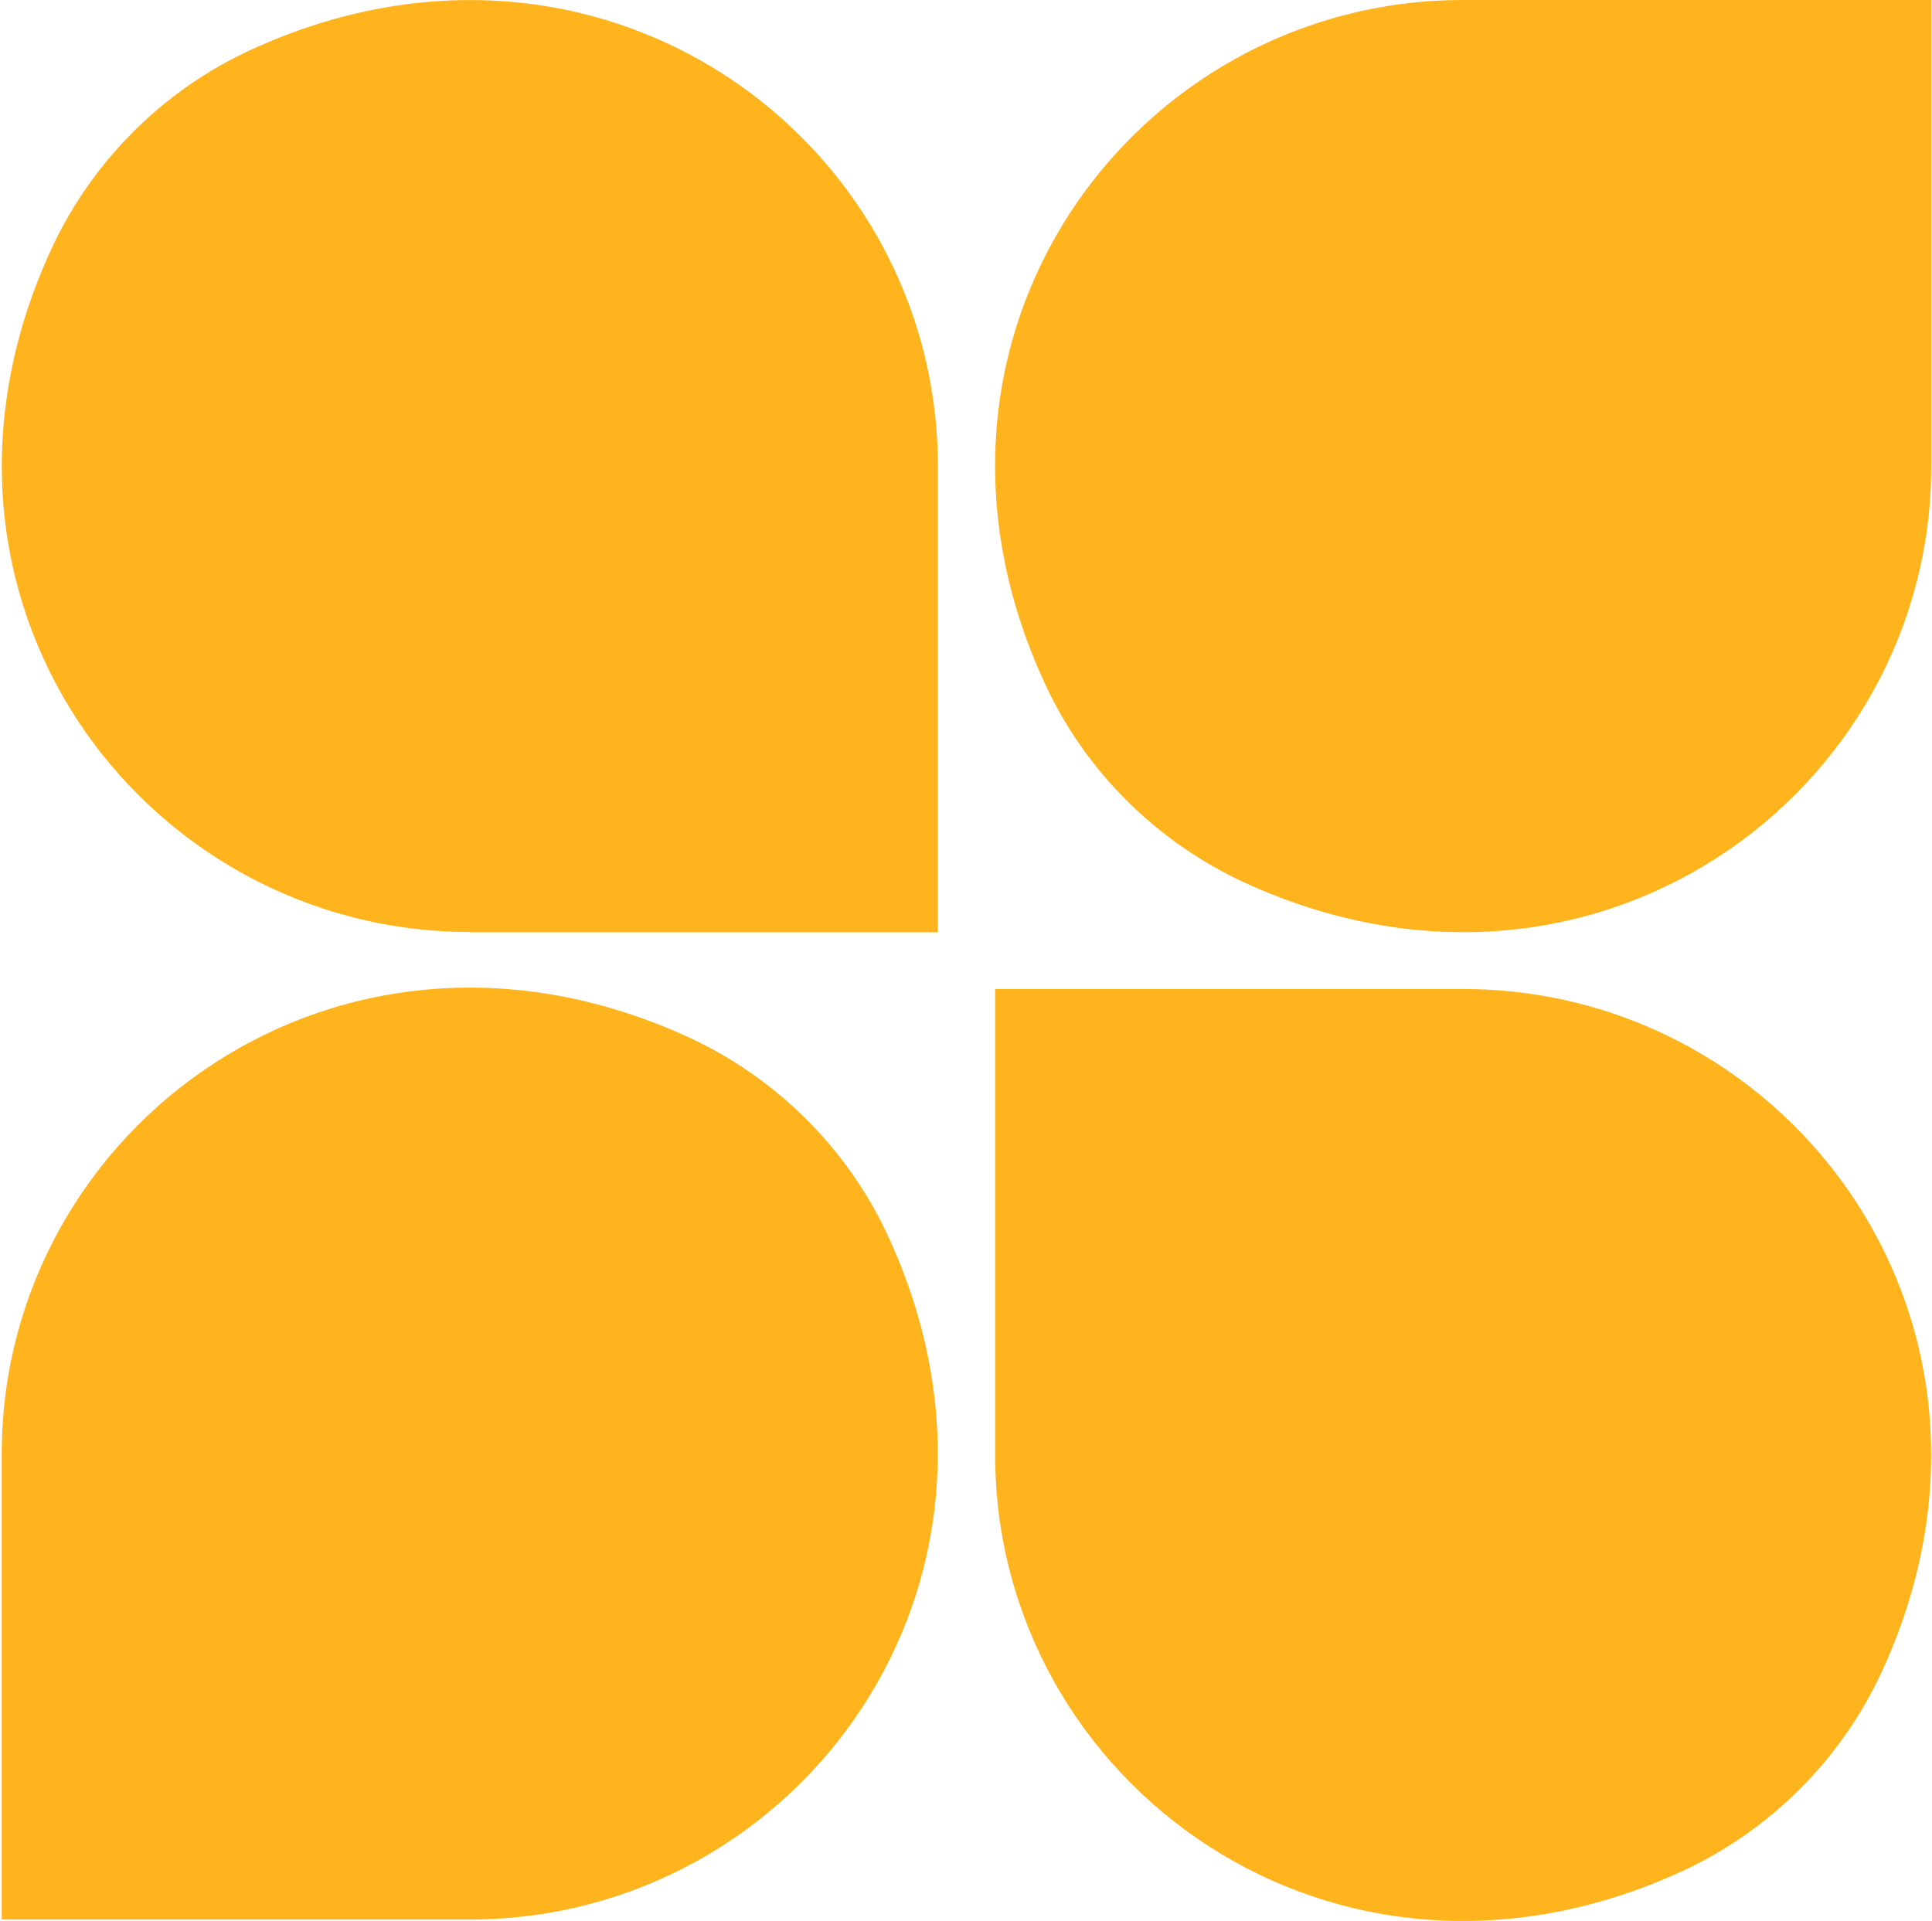
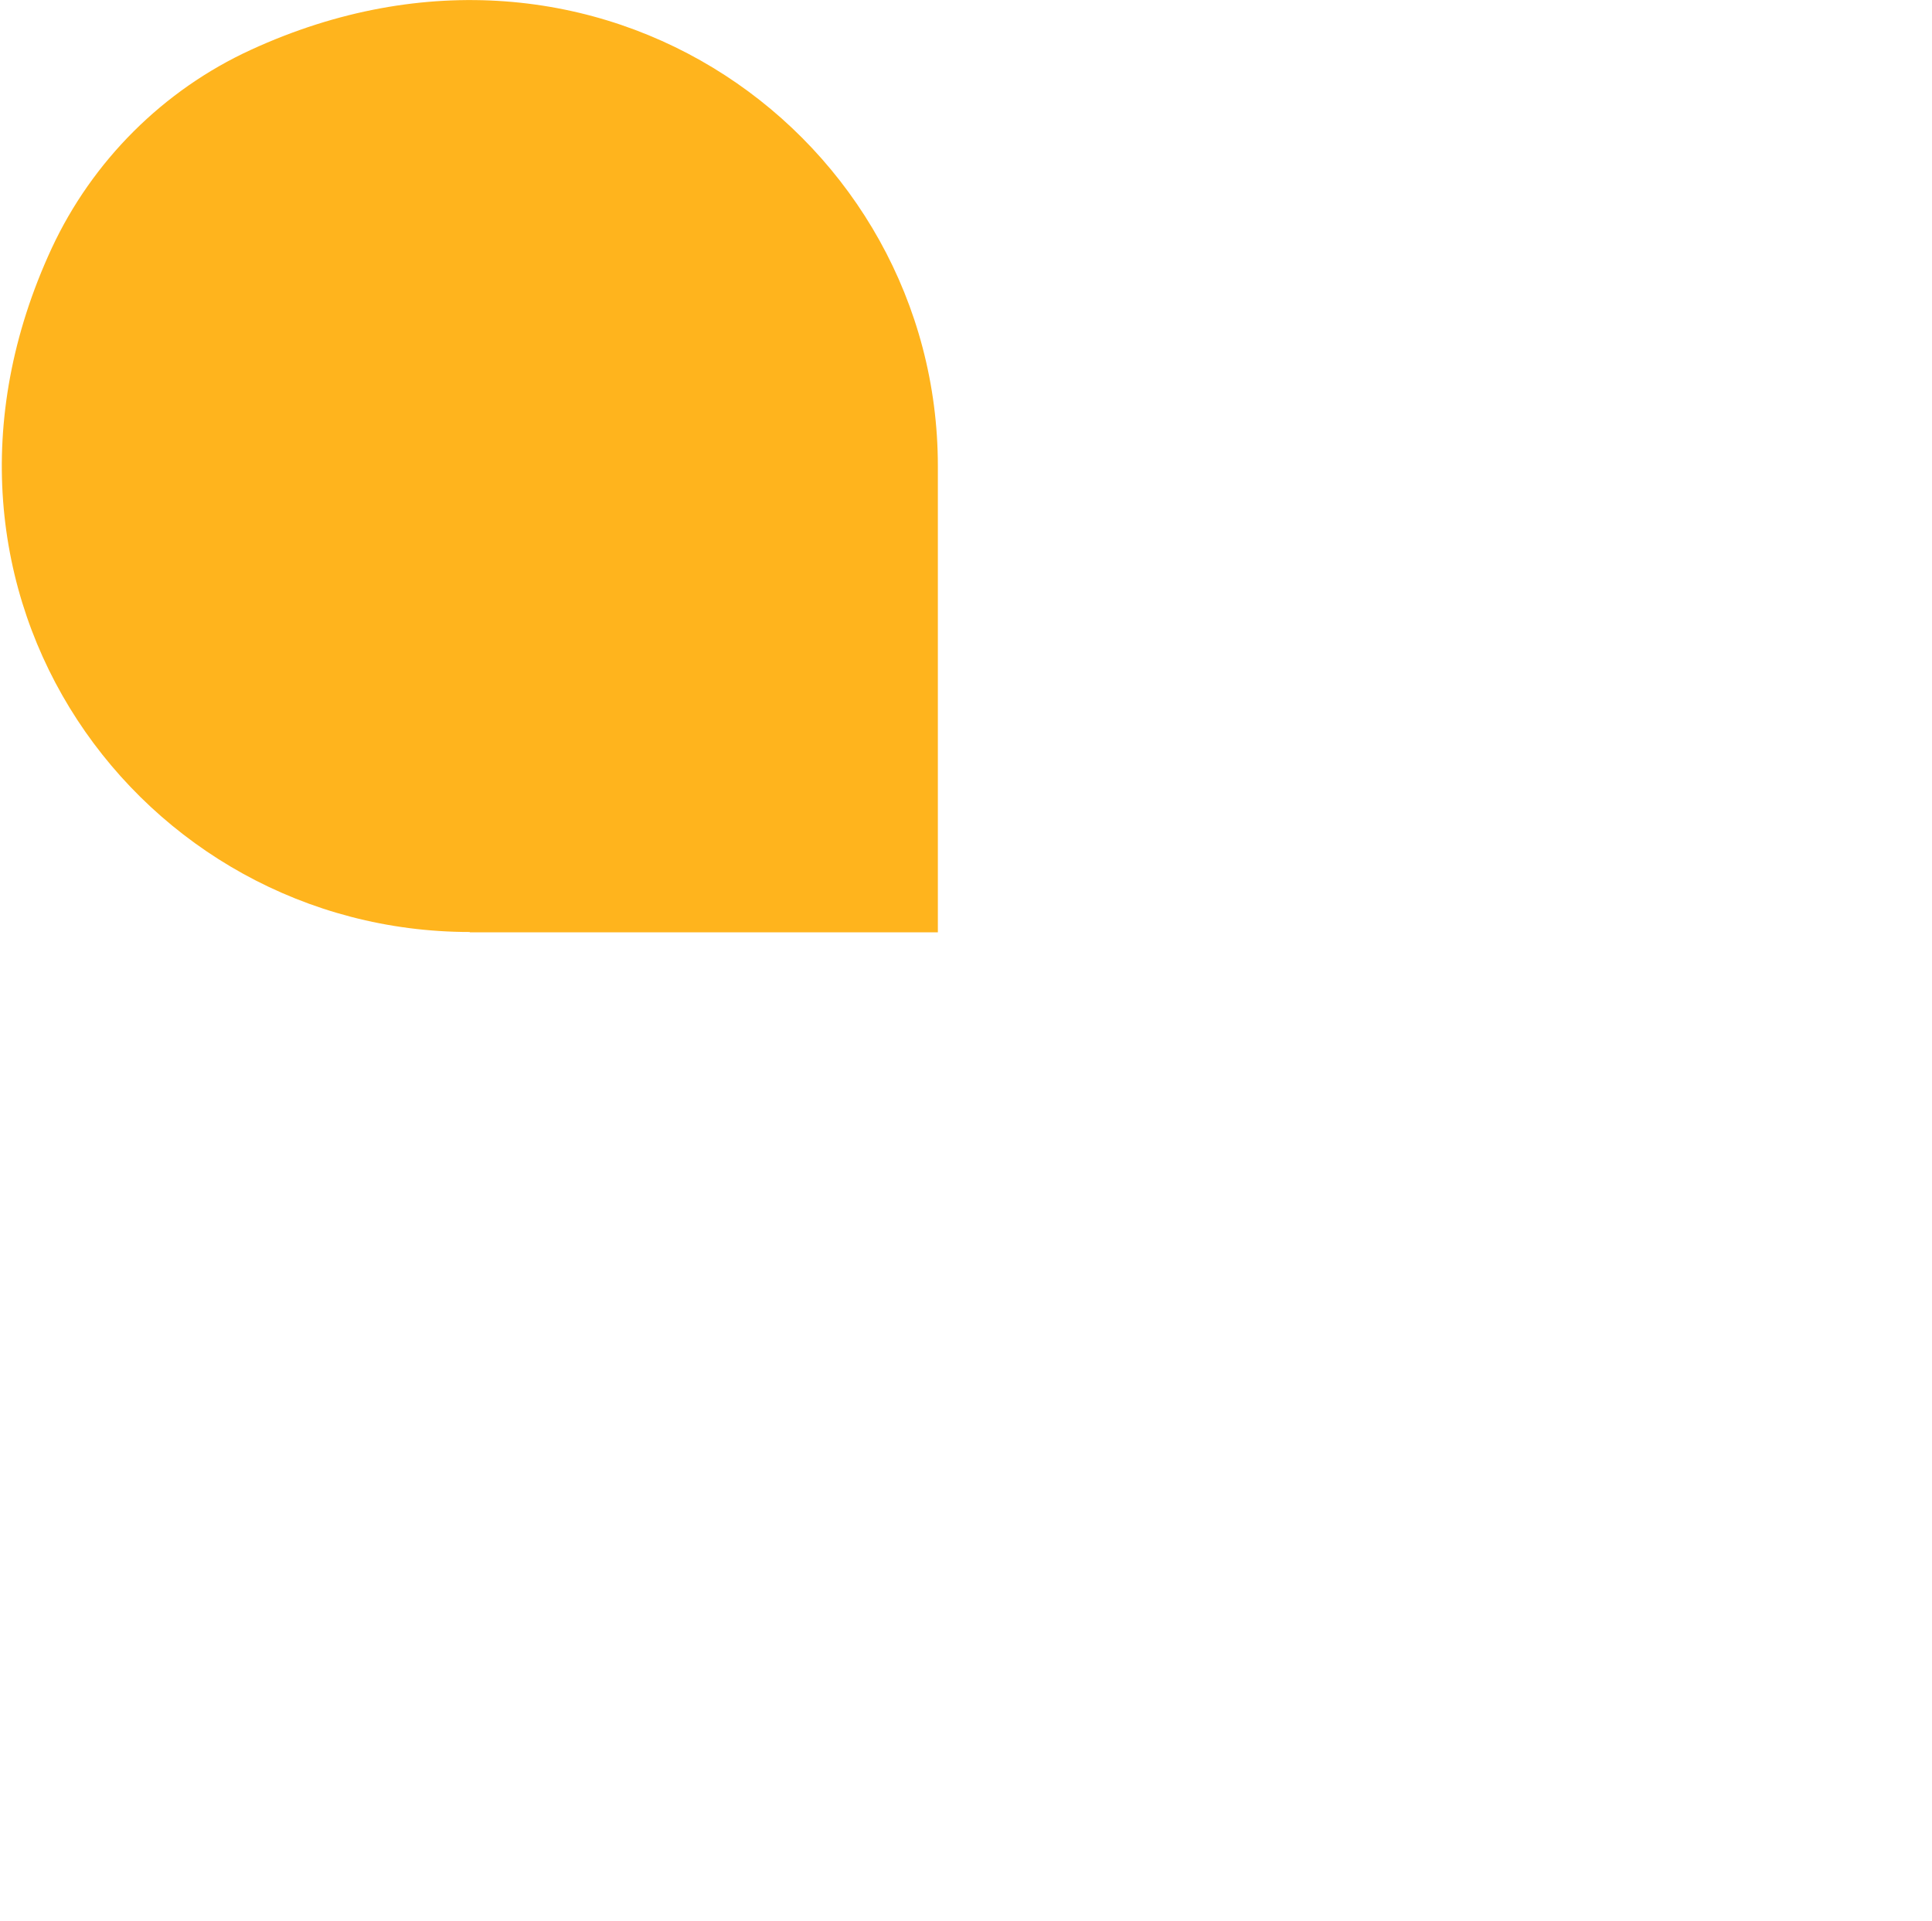
<svg xmlns="http://www.w3.org/2000/svg" width="534" height="531" viewBox="0 0 534 531" fill="none">
-   <path d="M533.794 128.854C533.794 219.341 440.009 288.111 343.961 243.953C319.727 232.773 300.017 213.228 288.869 189.098C244.44 93.383 313.507 0.001 404.385 0.001H533.794V128.854Z" fill="#FFB41D" />
  <path d="M129.893 257.627C38.935 257.627 -30.051 164.245 14.297 68.611C25.526 44.481 45.155 24.855 69.389 13.755C165.517 -30.402 259.222 38.287 259.222 128.855V257.708H129.813L129.893 257.627Z" fill="#FFB41D" />
-   <path d="M404.385 273.392C495.262 273.392 564.329 366.774 519.981 462.408C508.752 486.538 489.123 506.083 464.889 517.263C368.761 561.421 275.056 492.732 275.056 402.164V273.392H404.385Z" fill="#FFB41D" />
-   <path d="M0.483 401.827C0.483 311.341 94.269 242.571 190.317 286.728C214.551 297.908 234.261 317.453 245.409 341.583C289.757 437.298 220.69 530.6 129.812 530.6H0.483V401.827Z" fill="#FFB41D" />
</svg>